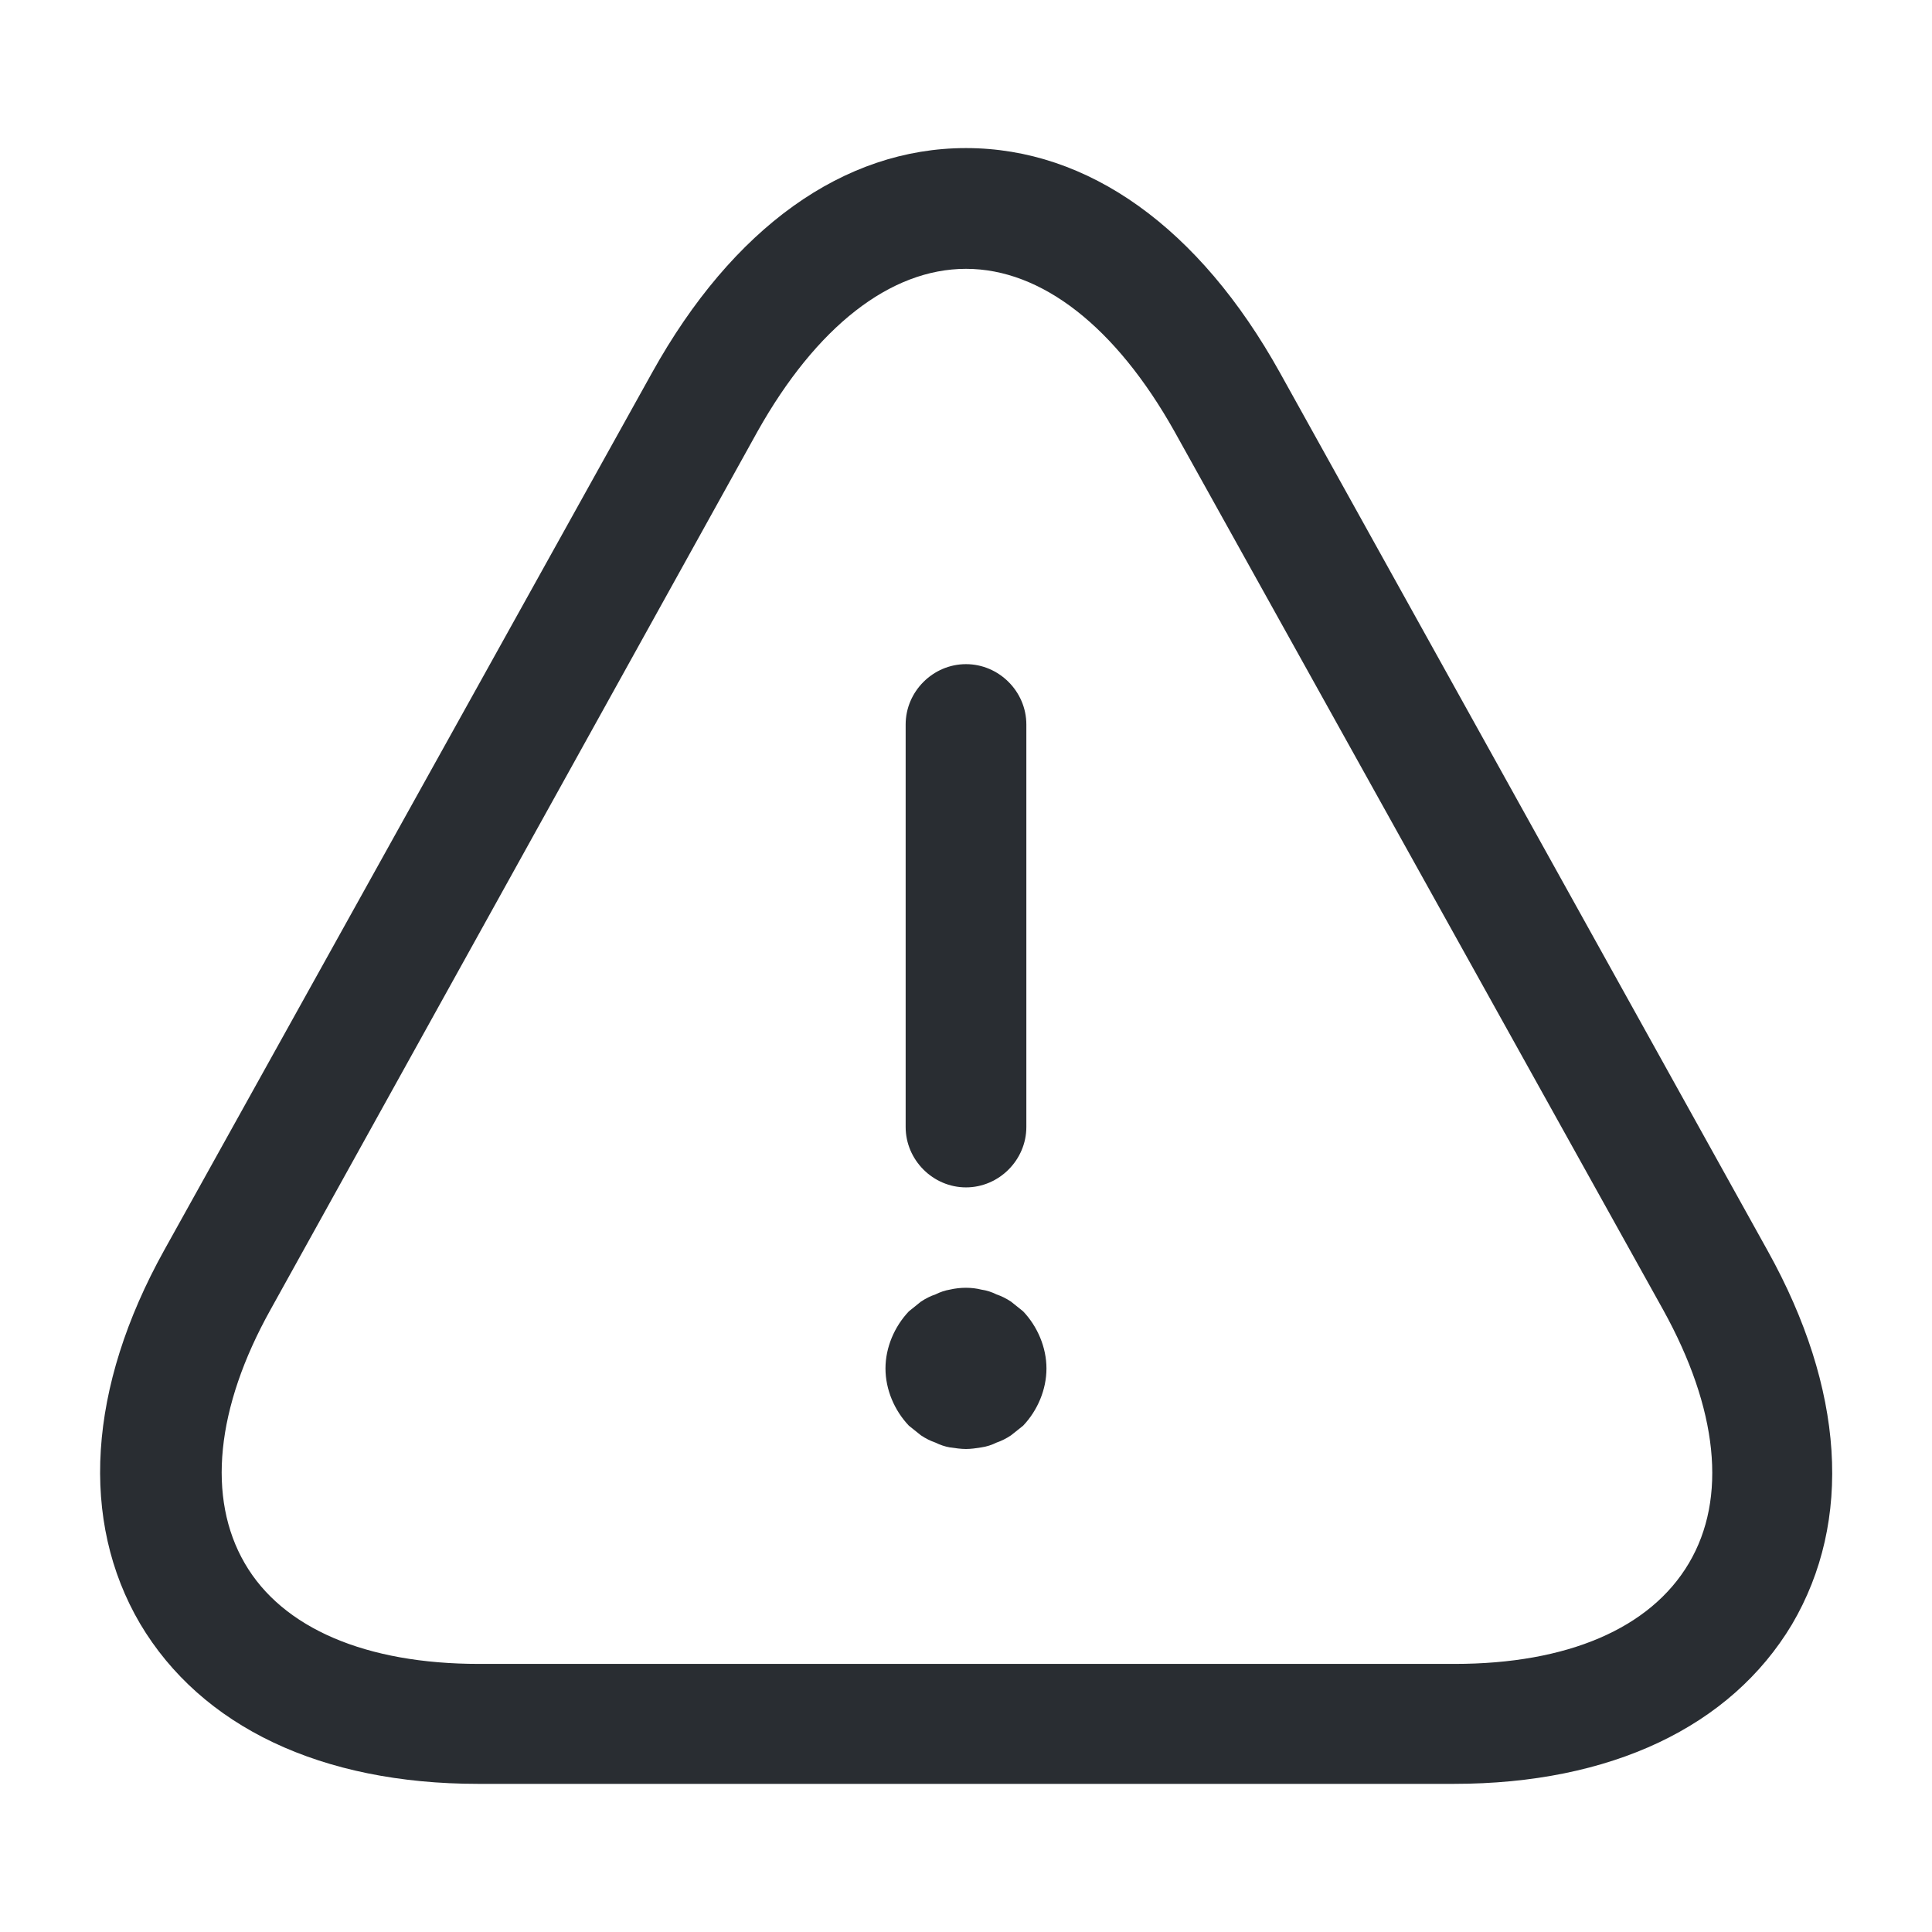
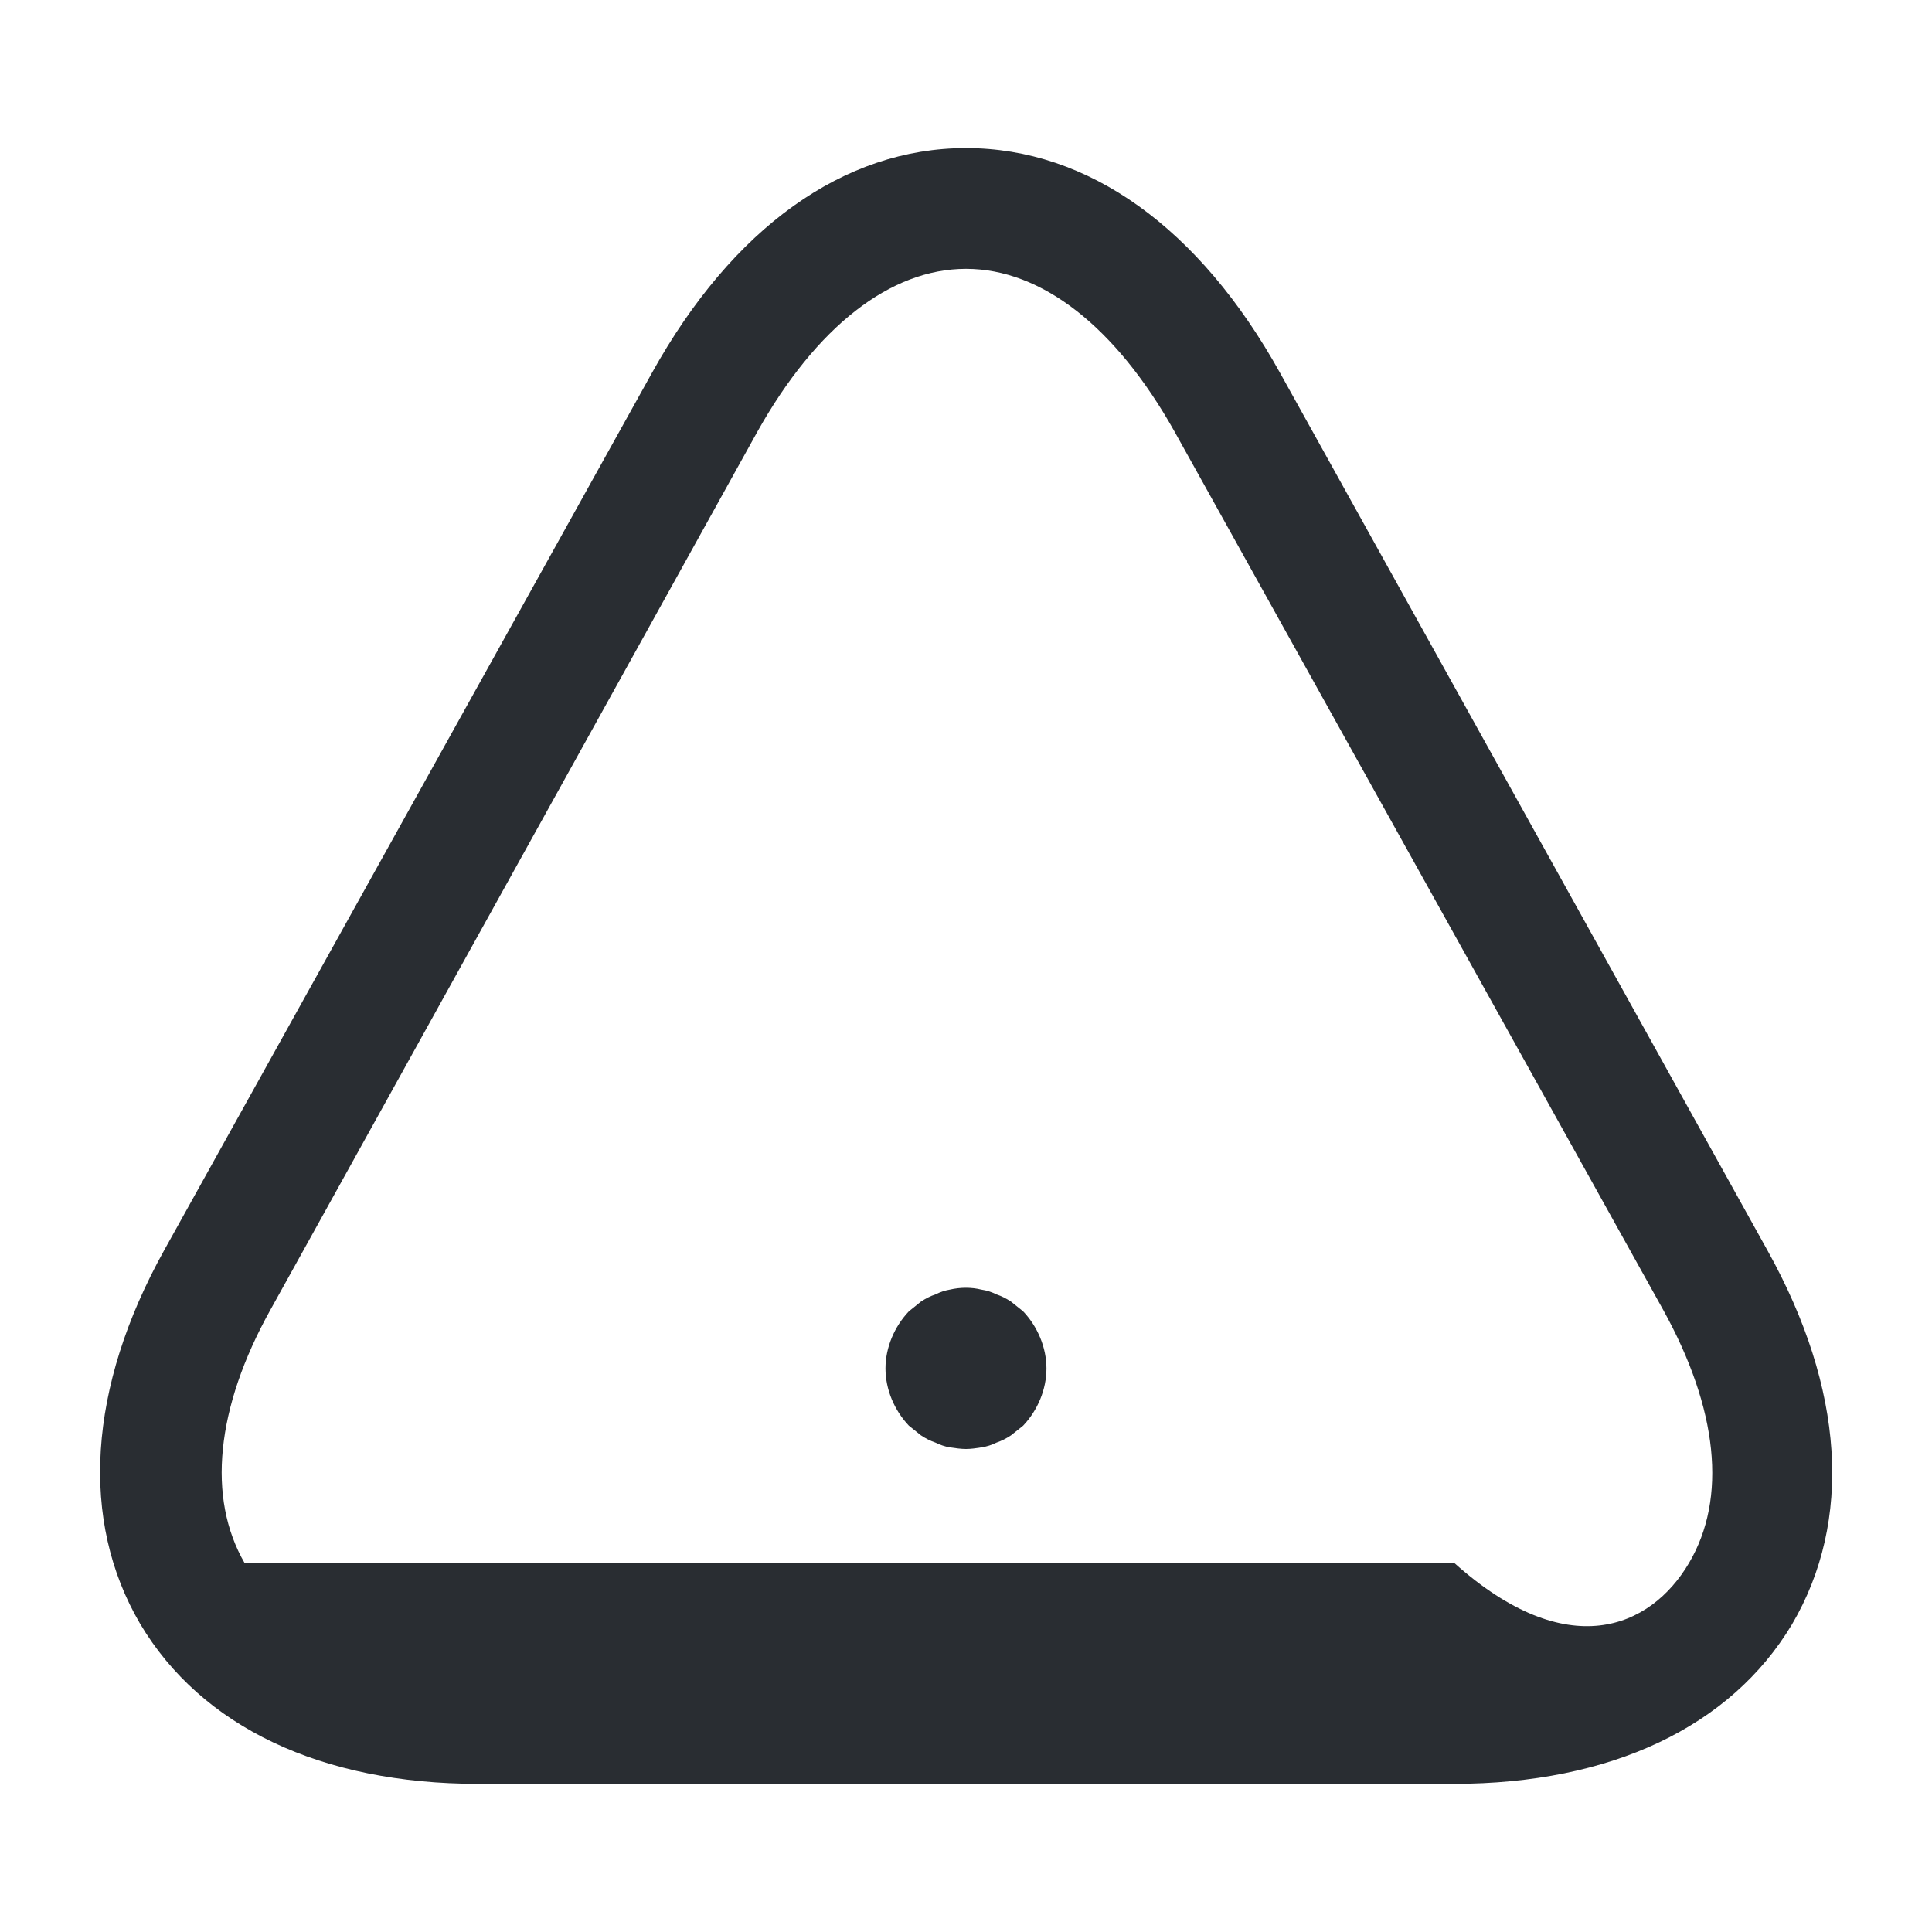
<svg xmlns="http://www.w3.org/2000/svg" width="34" height="34" viewBox="0 0 34 34" fill="none">
-   <path d="M17 20.896C16.419 20.896 15.938 20.414 15.938 19.833V12.75C15.938 12.169 16.419 11.688 17 11.688C17.581 11.688 18.062 12.169 18.062 12.75V19.833C18.062 20.414 17.581 20.896 17 20.896Z" fill="#292D32" />
  <path d="M17 25.5C16.915 25.5 16.816 25.486 16.716 25.472C16.631 25.457 16.546 25.429 16.461 25.387C16.376 25.358 16.291 25.316 16.206 25.259C16.136 25.203 16.065 25.146 15.994 25.089C15.739 24.82 15.583 24.452 15.583 24.083C15.583 23.715 15.739 23.347 15.994 23.078C16.065 23.021 16.136 22.964 16.206 22.907C16.291 22.851 16.376 22.808 16.461 22.78C16.546 22.738 16.631 22.709 16.716 22.695C16.901 22.652 17.099 22.652 17.269 22.695C17.368 22.709 17.453 22.738 17.538 22.78C17.623 22.808 17.708 22.851 17.793 22.907C17.864 22.964 17.935 23.021 18.006 23.078C18.261 23.347 18.416 23.715 18.416 24.083C18.416 24.452 18.261 24.82 18.006 25.089C17.935 25.146 17.864 25.203 17.793 25.259C17.708 25.316 17.623 25.358 17.538 25.387C17.453 25.429 17.368 25.457 17.269 25.472C17.184 25.486 17.085 25.5 17 25.5Z" fill="#292D32" />
-   <path d="M25.585 31.393H8.415C5.652 31.393 3.542 30.387 2.465 28.574C1.402 26.761 1.544 24.423 2.89 22.001L11.475 6.559C12.892 4.009 14.847 2.606 17 2.606C19.153 2.606 21.108 4.009 22.525 6.559L31.11 22.015C32.456 24.437 32.611 26.761 31.535 28.588C30.458 30.387 28.347 31.393 25.585 31.393ZM17 4.731C15.668 4.731 14.365 5.751 13.331 7.593L4.76 23.049C3.797 24.777 3.641 26.364 4.307 27.511C4.972 28.659 6.446 29.282 8.429 29.282H25.599C27.582 29.282 29.041 28.659 29.721 27.511C30.401 26.364 30.232 24.791 29.268 23.049L20.669 7.593C19.635 5.751 18.331 4.731 17 4.731Z" fill="#292D32" />
+   <path d="M25.585 31.393H8.415C5.652 31.393 3.542 30.387 2.465 28.574C1.402 26.761 1.544 24.423 2.89 22.001L11.475 6.559C12.892 4.009 14.847 2.606 17 2.606C19.153 2.606 21.108 4.009 22.525 6.559L31.11 22.015C32.456 24.437 32.611 26.761 31.535 28.588C30.458 30.387 28.347 31.393 25.585 31.393ZM17 4.731C15.668 4.731 14.365 5.751 13.331 7.593L4.76 23.049C3.797 24.777 3.641 26.364 4.307 27.511H25.599C27.582 29.282 29.041 28.659 29.721 27.511C30.401 26.364 30.232 24.791 29.268 23.049L20.669 7.593C19.635 5.751 18.331 4.731 17 4.731Z" fill="#292D32" />
</svg>